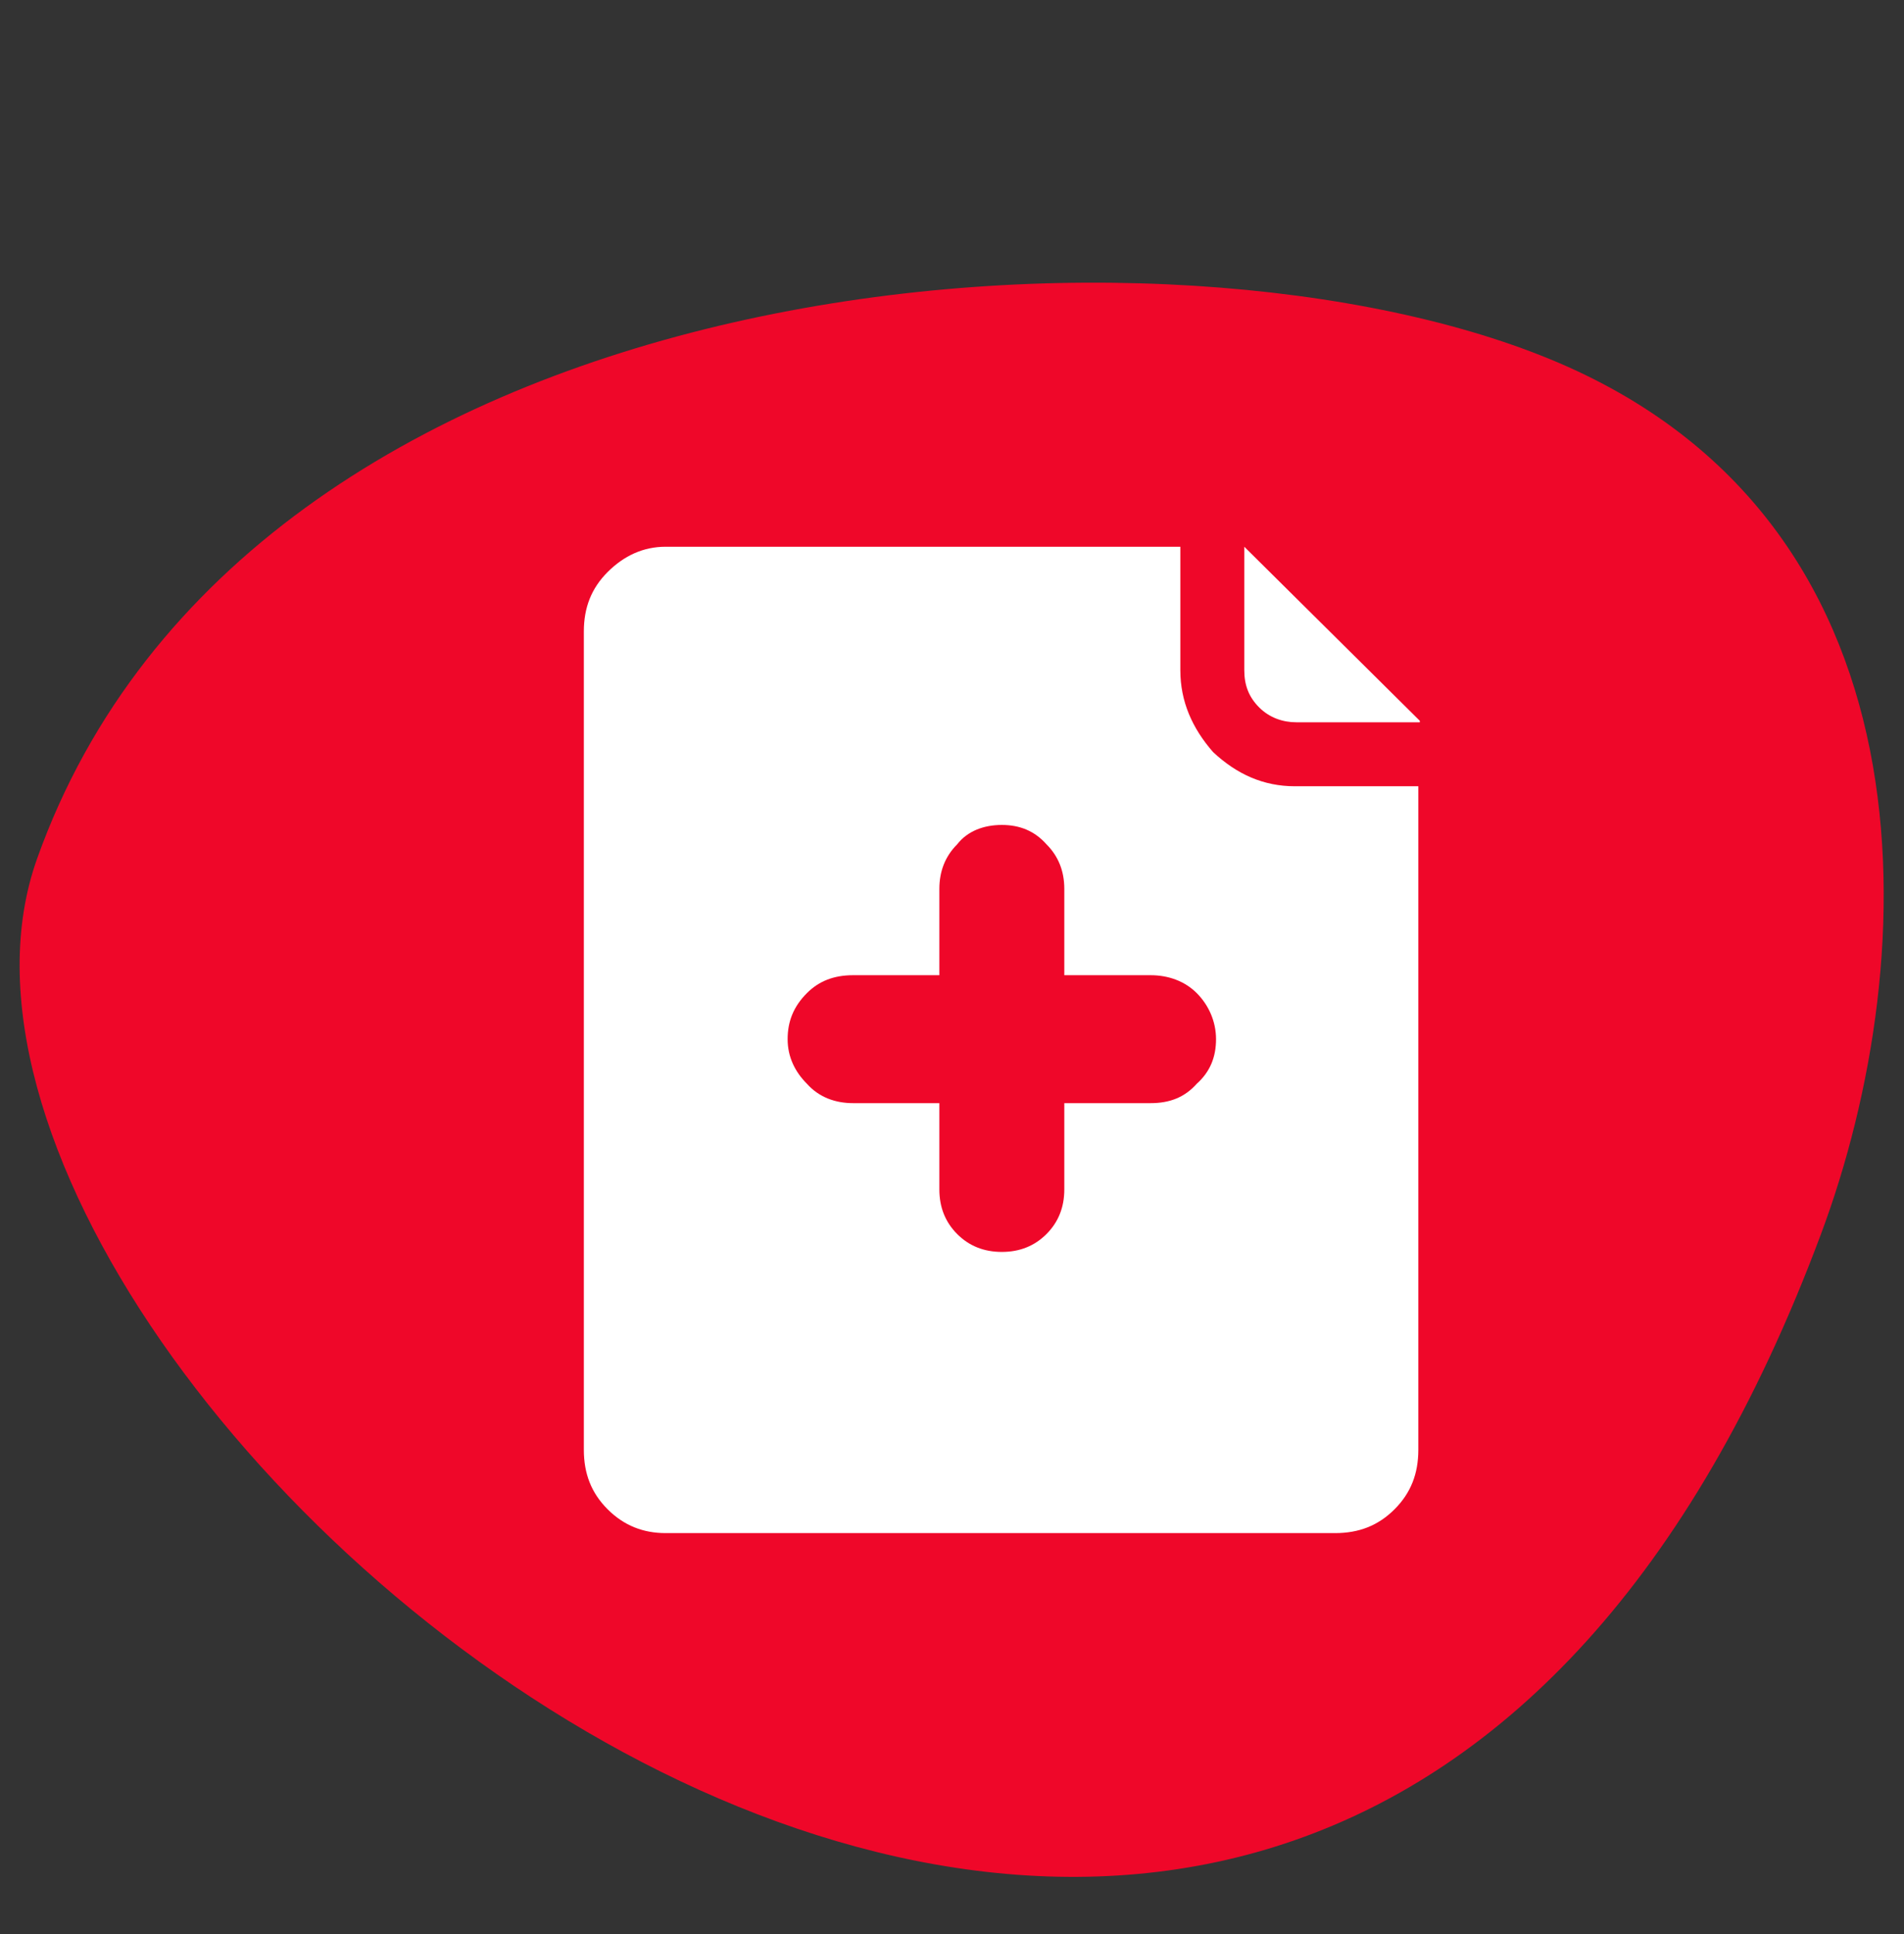
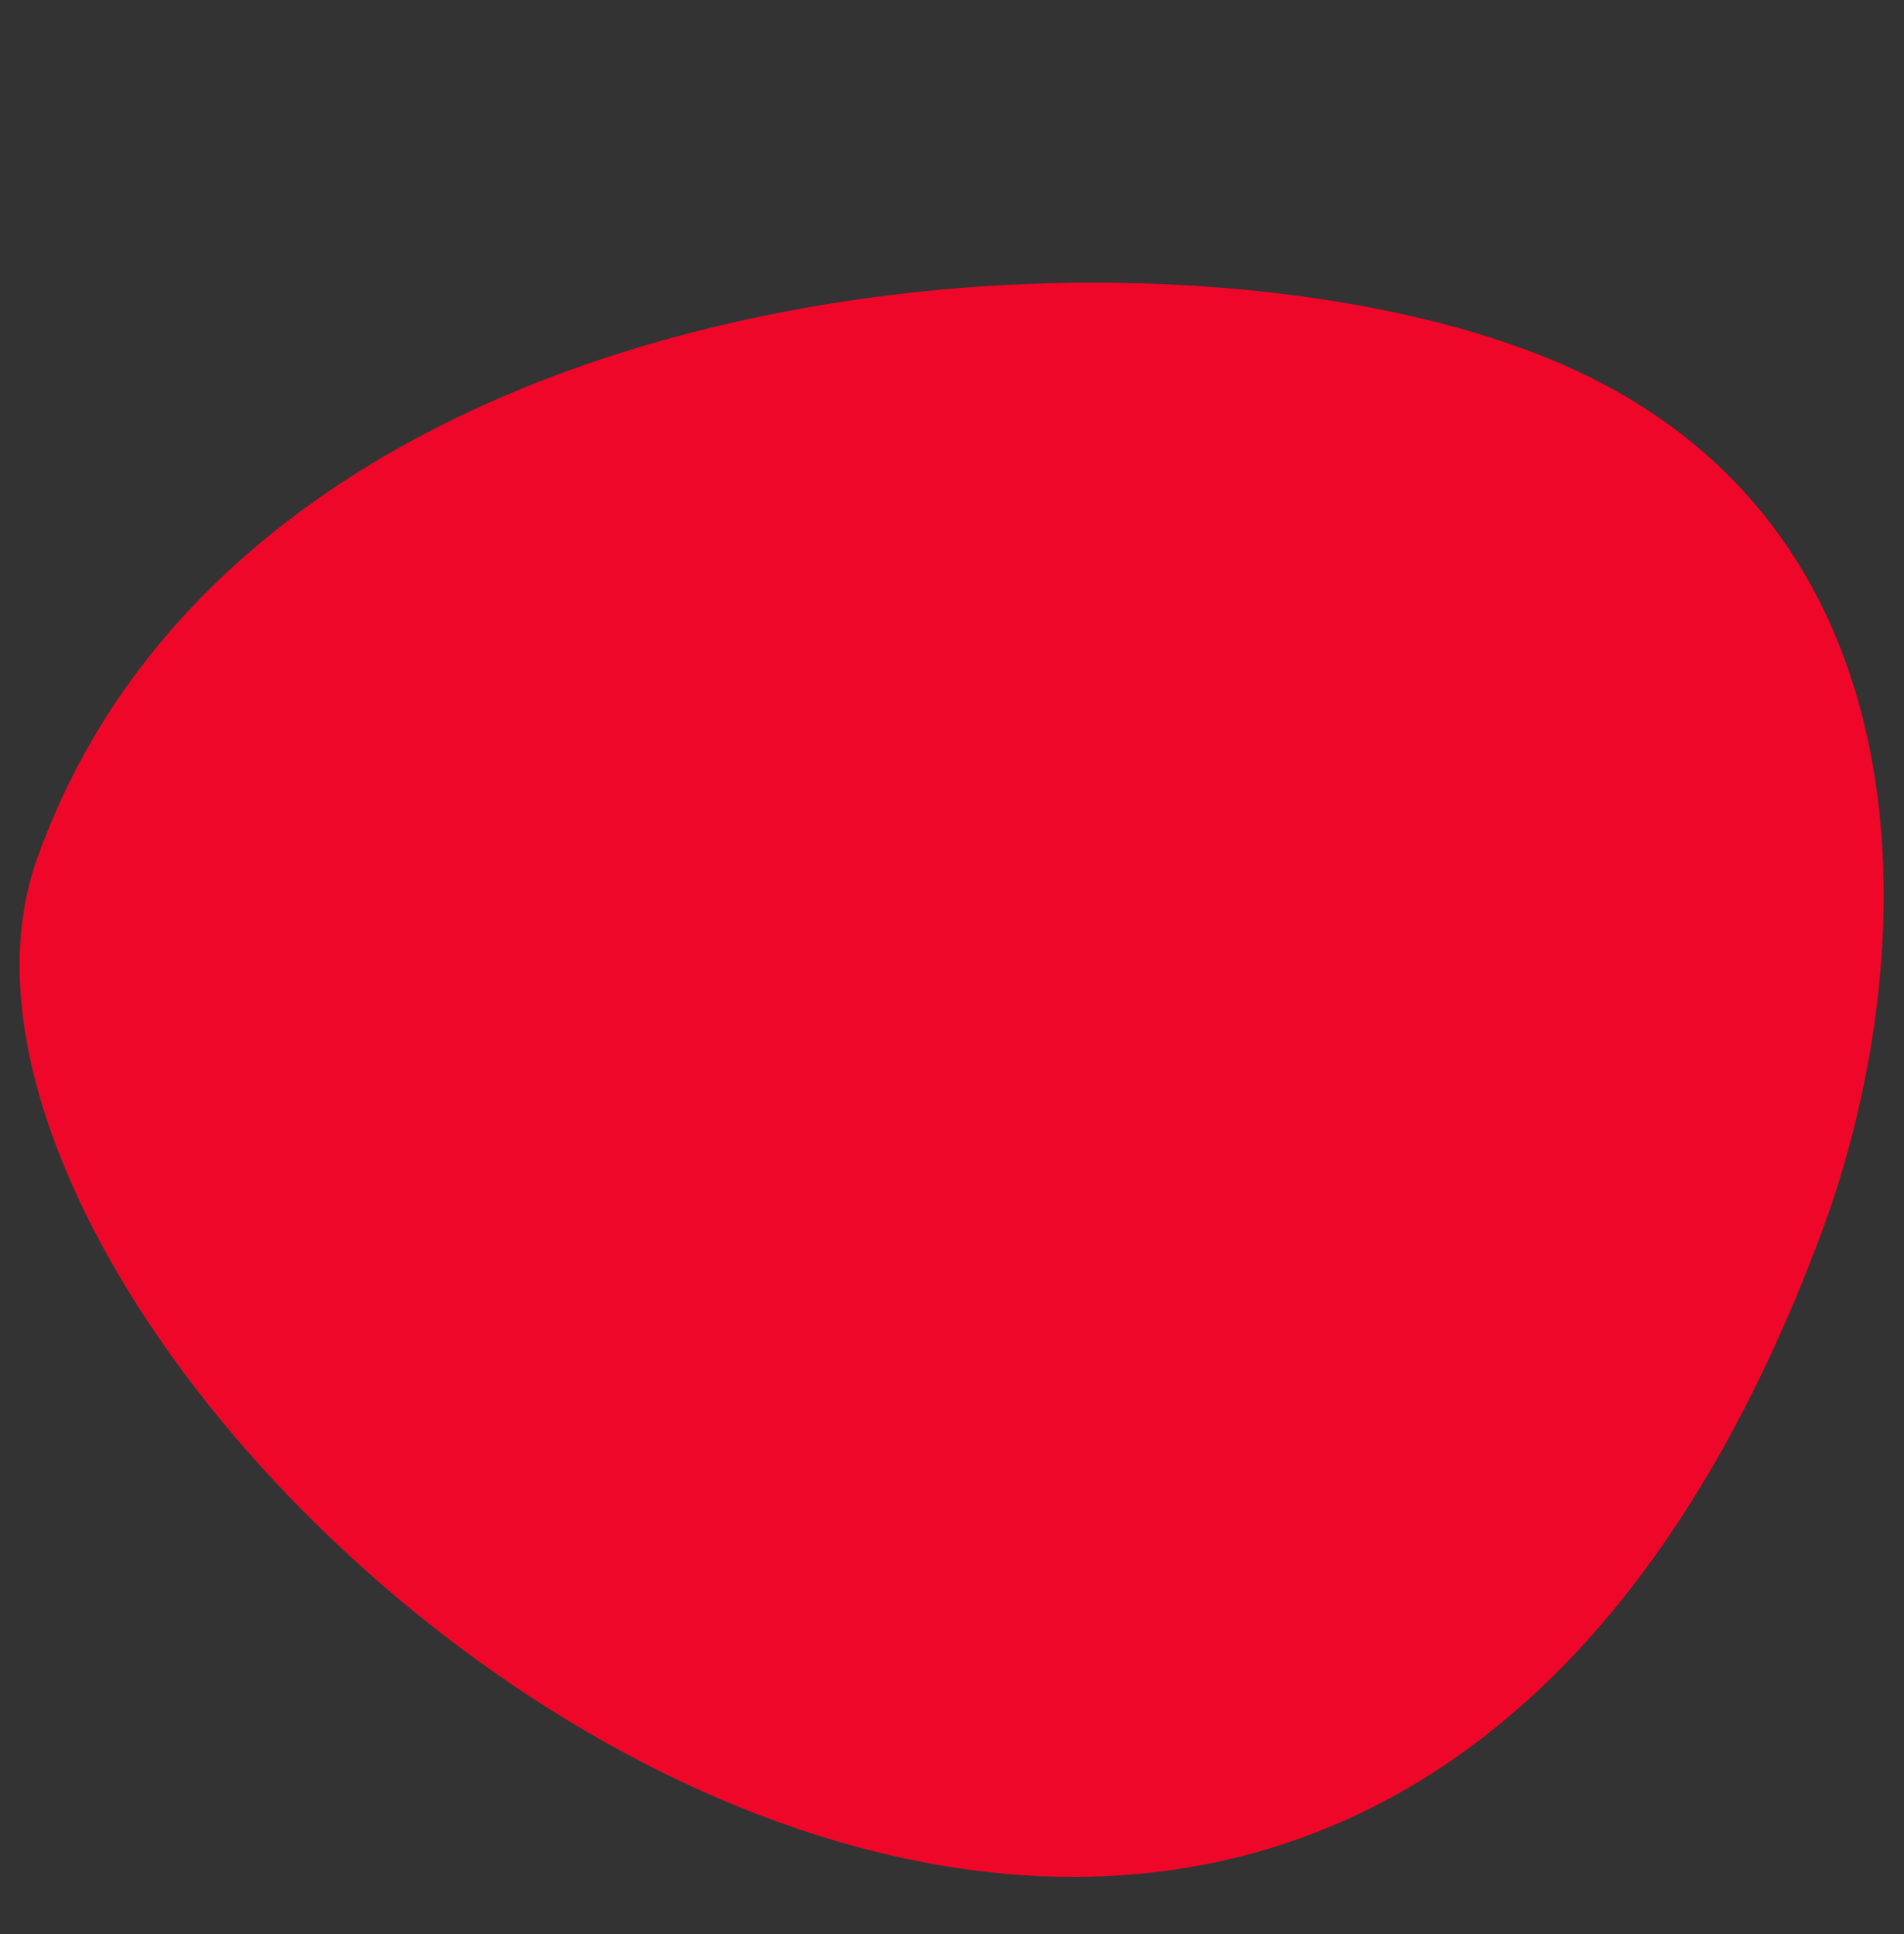
<svg xmlns="http://www.w3.org/2000/svg" version="1.1" id="Layer_1" x="0px" y="0px" viewBox="0 0 128 130" style="enable-background:new 0 0 128 130;" xml:space="preserve">
  <rect x="0" y="0" width="128" height="130" fill="#333333" stroke="none" />
  <style type="text/css">
	.st0{fill:#EF0729;}
	.st1{fill:#FFFFFF;}
</style>
  <path class="st0" d="M122.4,83c7-18.7,8.1-48.5-18.8-59.1c-26.8-10.6-86.9-6-101.1,33.8C-10.5,94,87.4,176.7,122.4,83z" />
  <g transform="matrix( 1, 0, 0, 1, 0,0) ">
    <g transform="matrix( 1, 0, 0, 1, 65.35,63.45) ">
      <g transform="matrix( 1, 0, 0, 1, 0,0) ">
        <g>
          <g id="Symbol_6_0_Layer0_0_FILL">
-             <path class="st1" d="M14-18.4v-8.3h-34.6c-1.5,0-2.8,0.6-3.9,1.7c-1.1,1.1-1.6,2.4-1.6,4V34c0,1.6,0.5,2.9,1.6,4       c1.1,1.1,2.4,1.6,3.9,1.6h45c1.6,0,2.9-0.5,4-1.6c1.1-1.1,1.6-2.4,1.6-4v-44.6h-8.3c-2.1,0-3.9-0.8-5.5-2.3       C14.8-14.5,14-16.3,14-18.4 M12,2.1c1.2,0,2.3,0.4,3.1,1.2c0.8,0.8,1.3,1.9,1.3,3.1s-0.4,2.2-1.3,3c-0.8,0.9-1.8,1.3-3.1,1.3       H6.2v5.8c0,1.2-0.4,2.2-1.2,3c-0.8,0.8-1.8,1.2-3,1.2s-2.2-0.4-3-1.2c-0.8-0.8-1.2-1.8-1.2-3v-5.8h-5.8c-1.2,0-2.3-0.4-3.1-1.3       c-0.8-0.8-1.3-1.8-1.3-3s0.4-2.2,1.3-3.1c0.8-0.8,1.8-1.2,3.1-1.2h5.8v-5.8c0-1.2,0.4-2.2,1.2-3C-0.3-7.6,0.8-8,2-8       s2.2,0.4,3,1.3c0.8,0.8,1.2,1.8,1.2,3v5.8H12 M18.3-26.7v8.3c0,1,0.3,1.8,1,2.5c0.7,0.7,1.6,1,2.5,1h8.3V-15L18.3-26.7z" />
-           </g>
+             </g>
        </g>
      </g>
    </g>
  </g>
</svg>